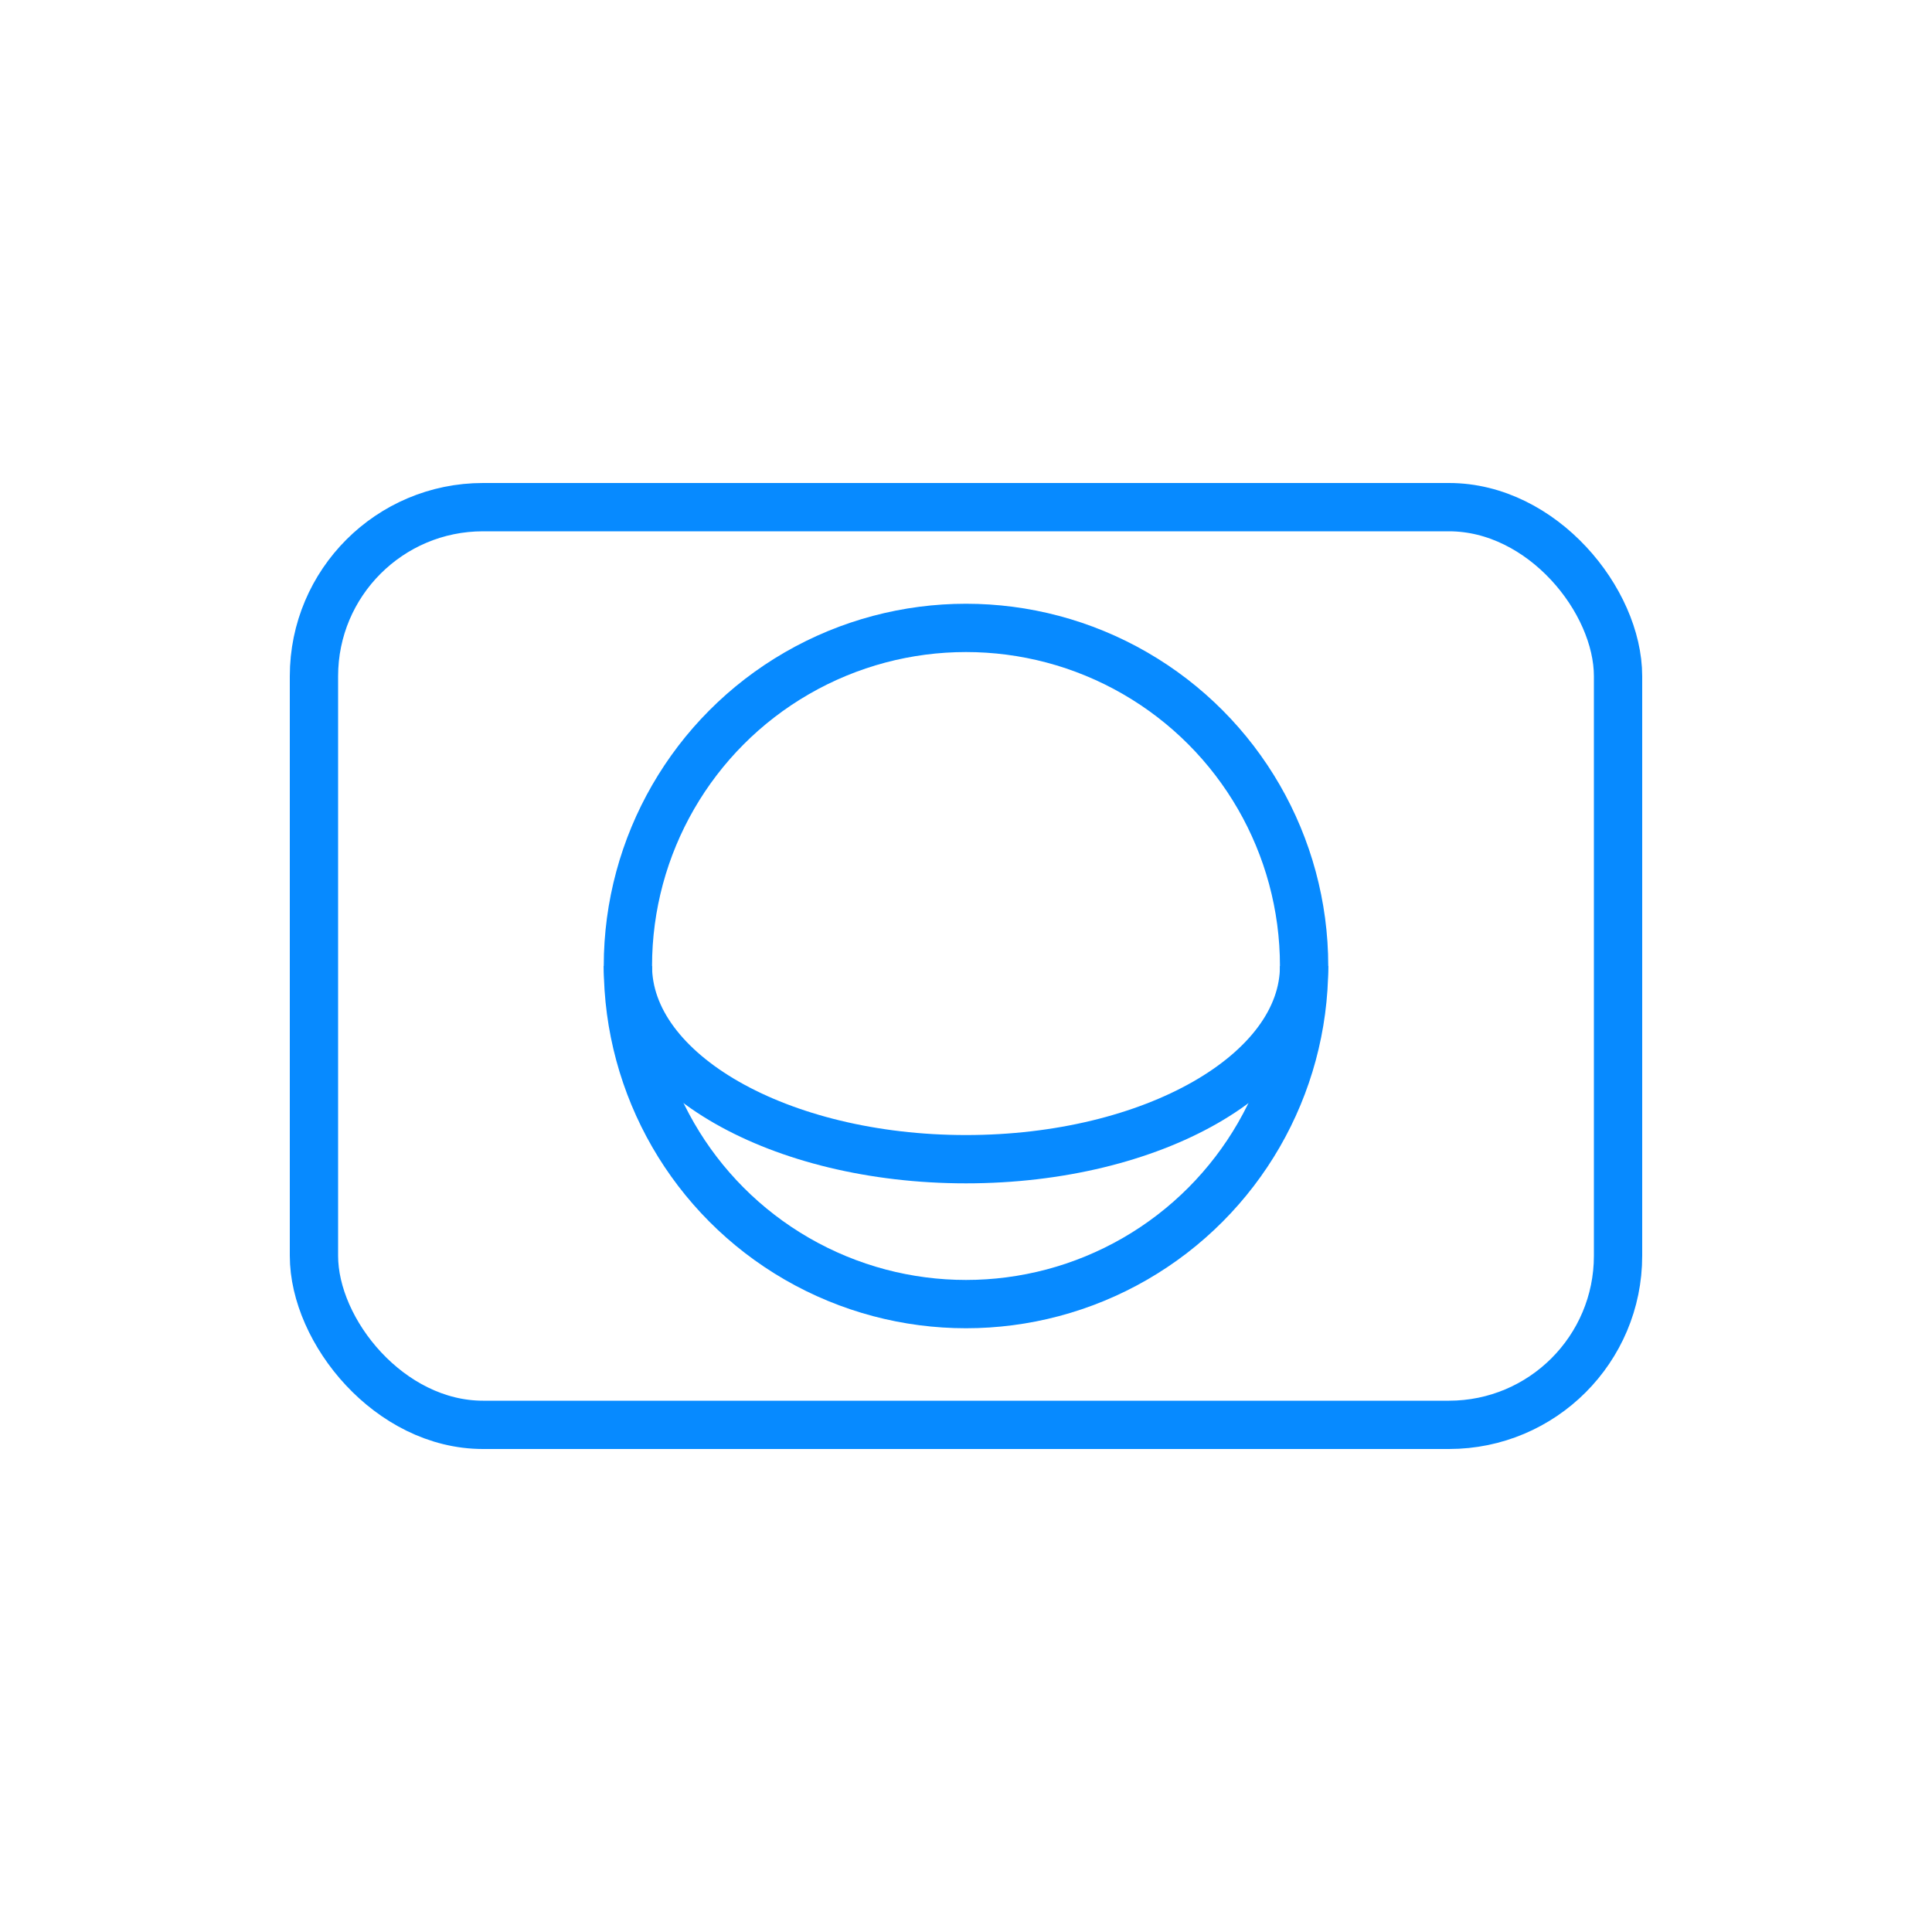
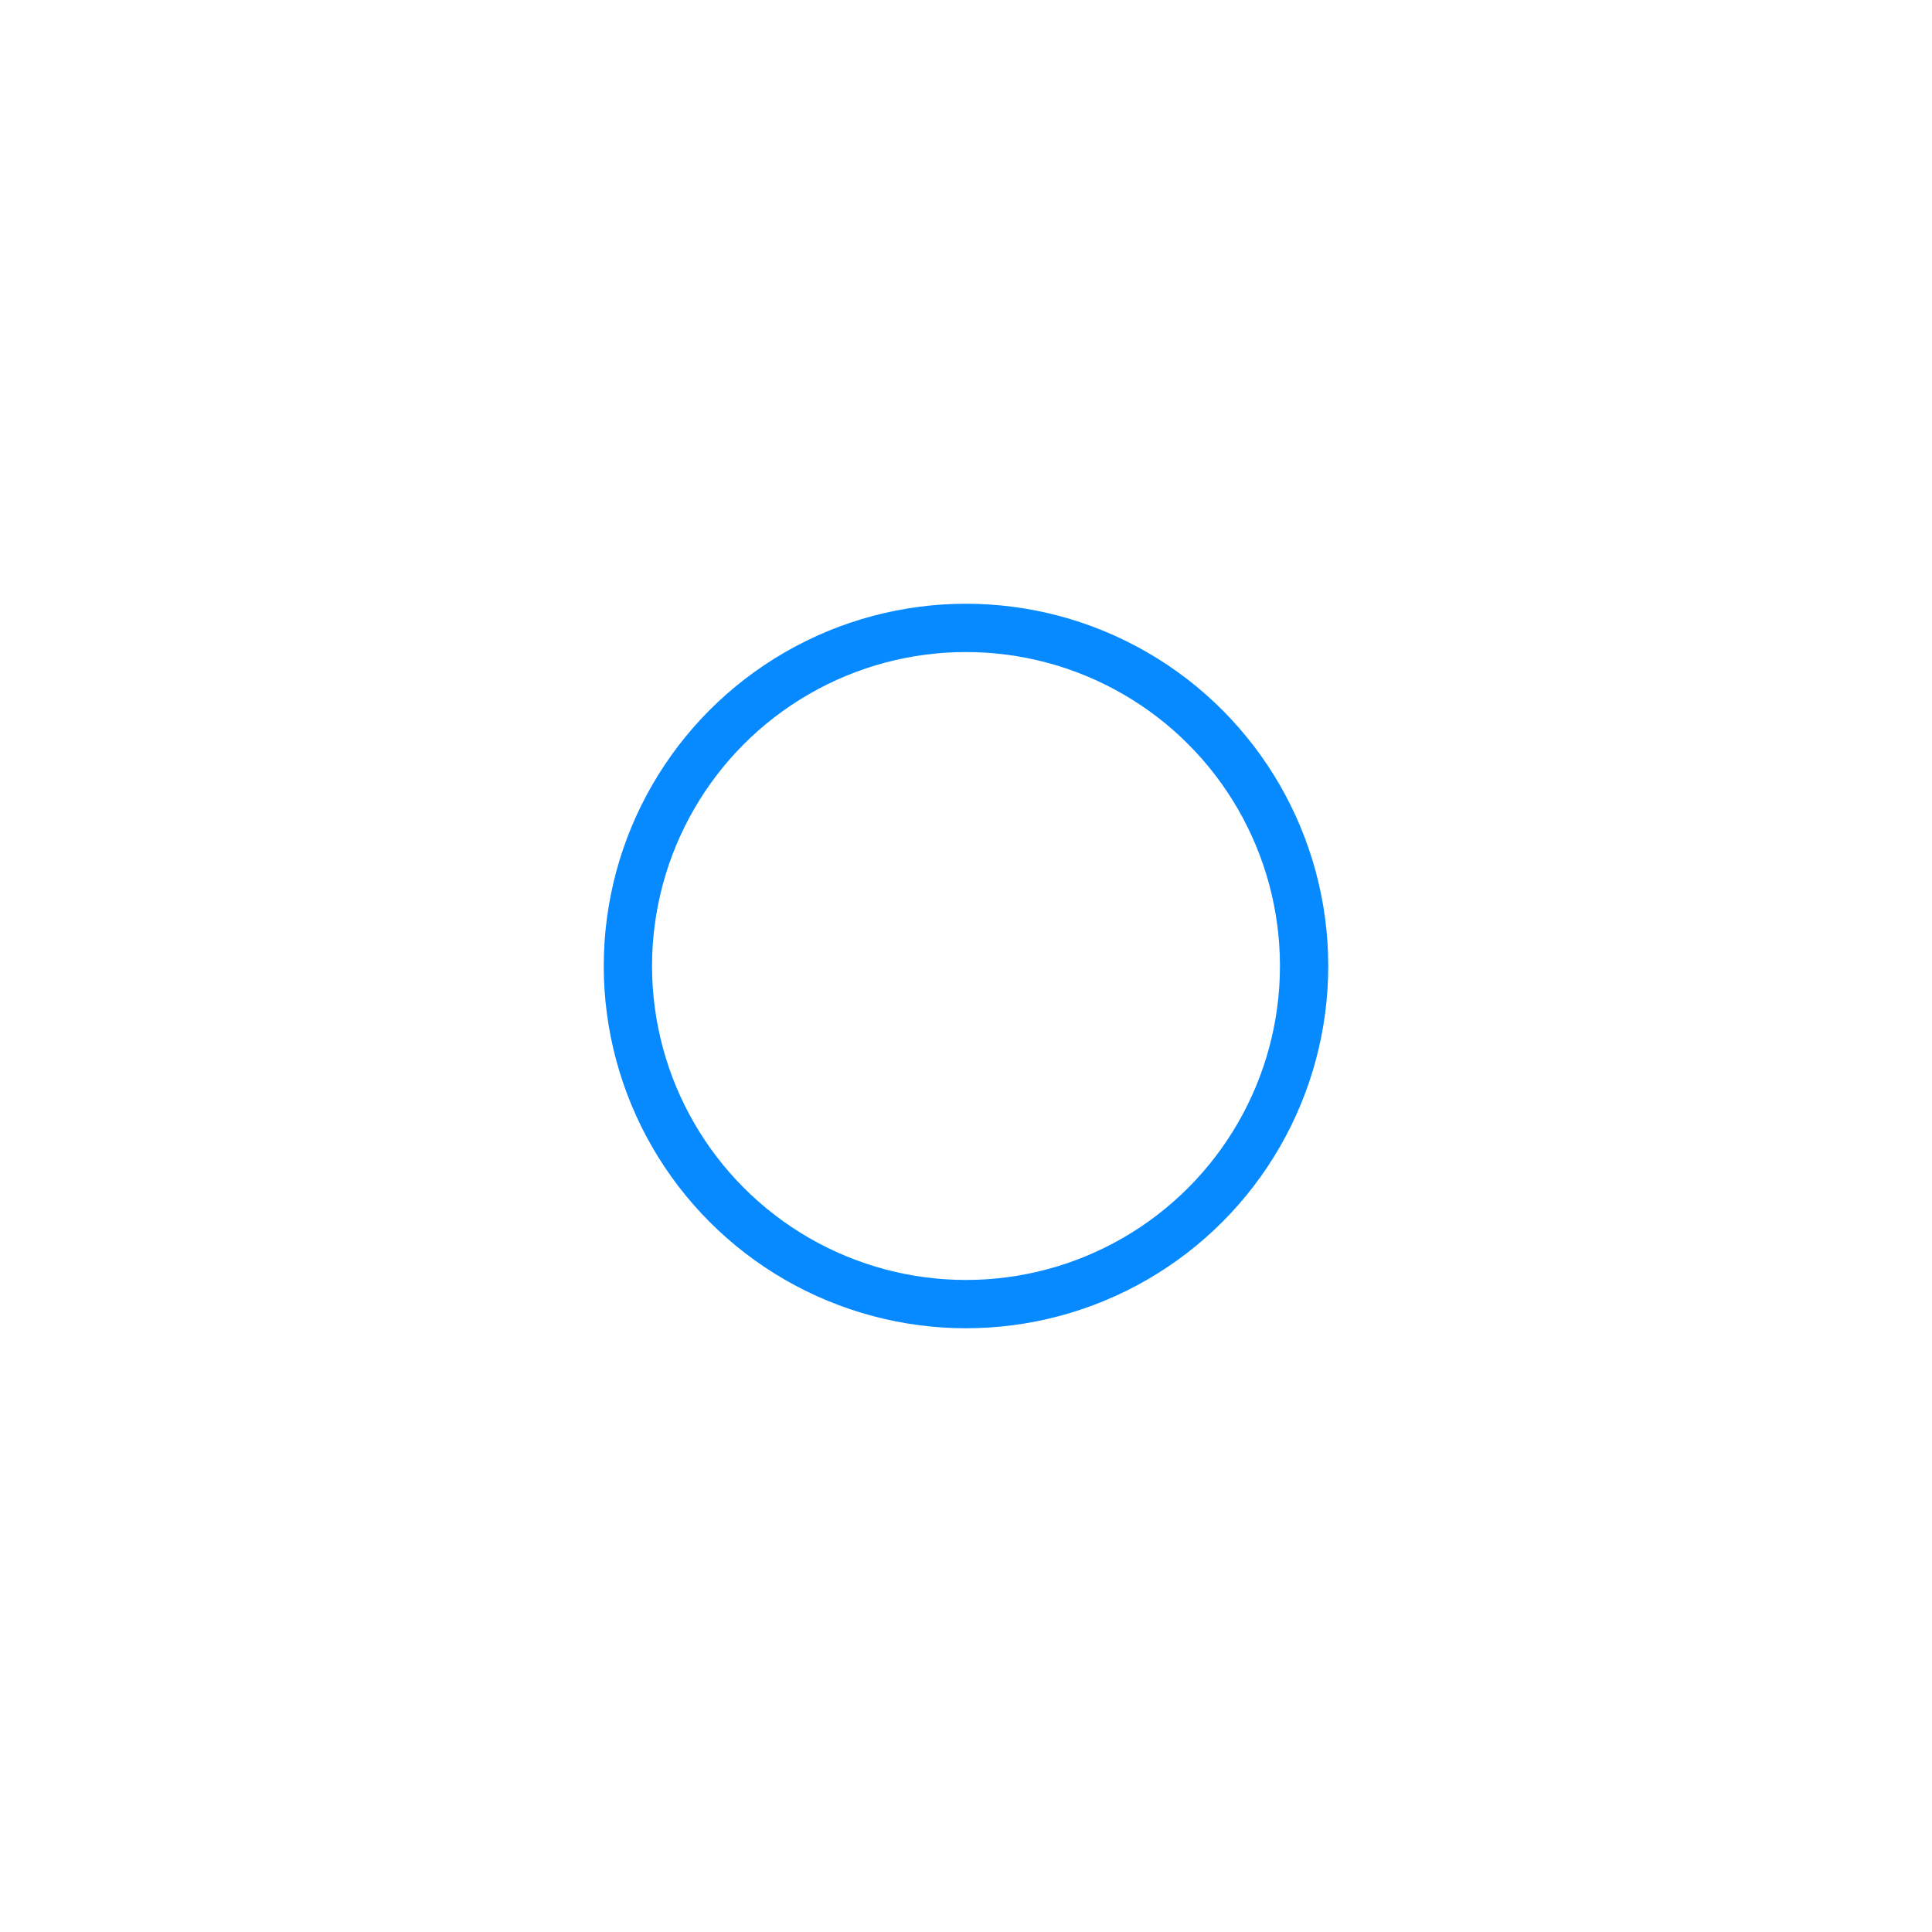
<svg xmlns="http://www.w3.org/2000/svg" width="40" height="40" viewBox="0 0 40 40" fill="none">
-   <rect x="6.5" y="10.5" width="27" height="19" rx="3.5" stroke="#078AFF" />
  <circle cx="20" cy="20" r="7" stroke="#078AFF" />
-   <path d="M27 20C27 22.209 23.866 24 20 24C16.134 24 13 22.209 13 20" stroke="#078AFF" />
</svg>